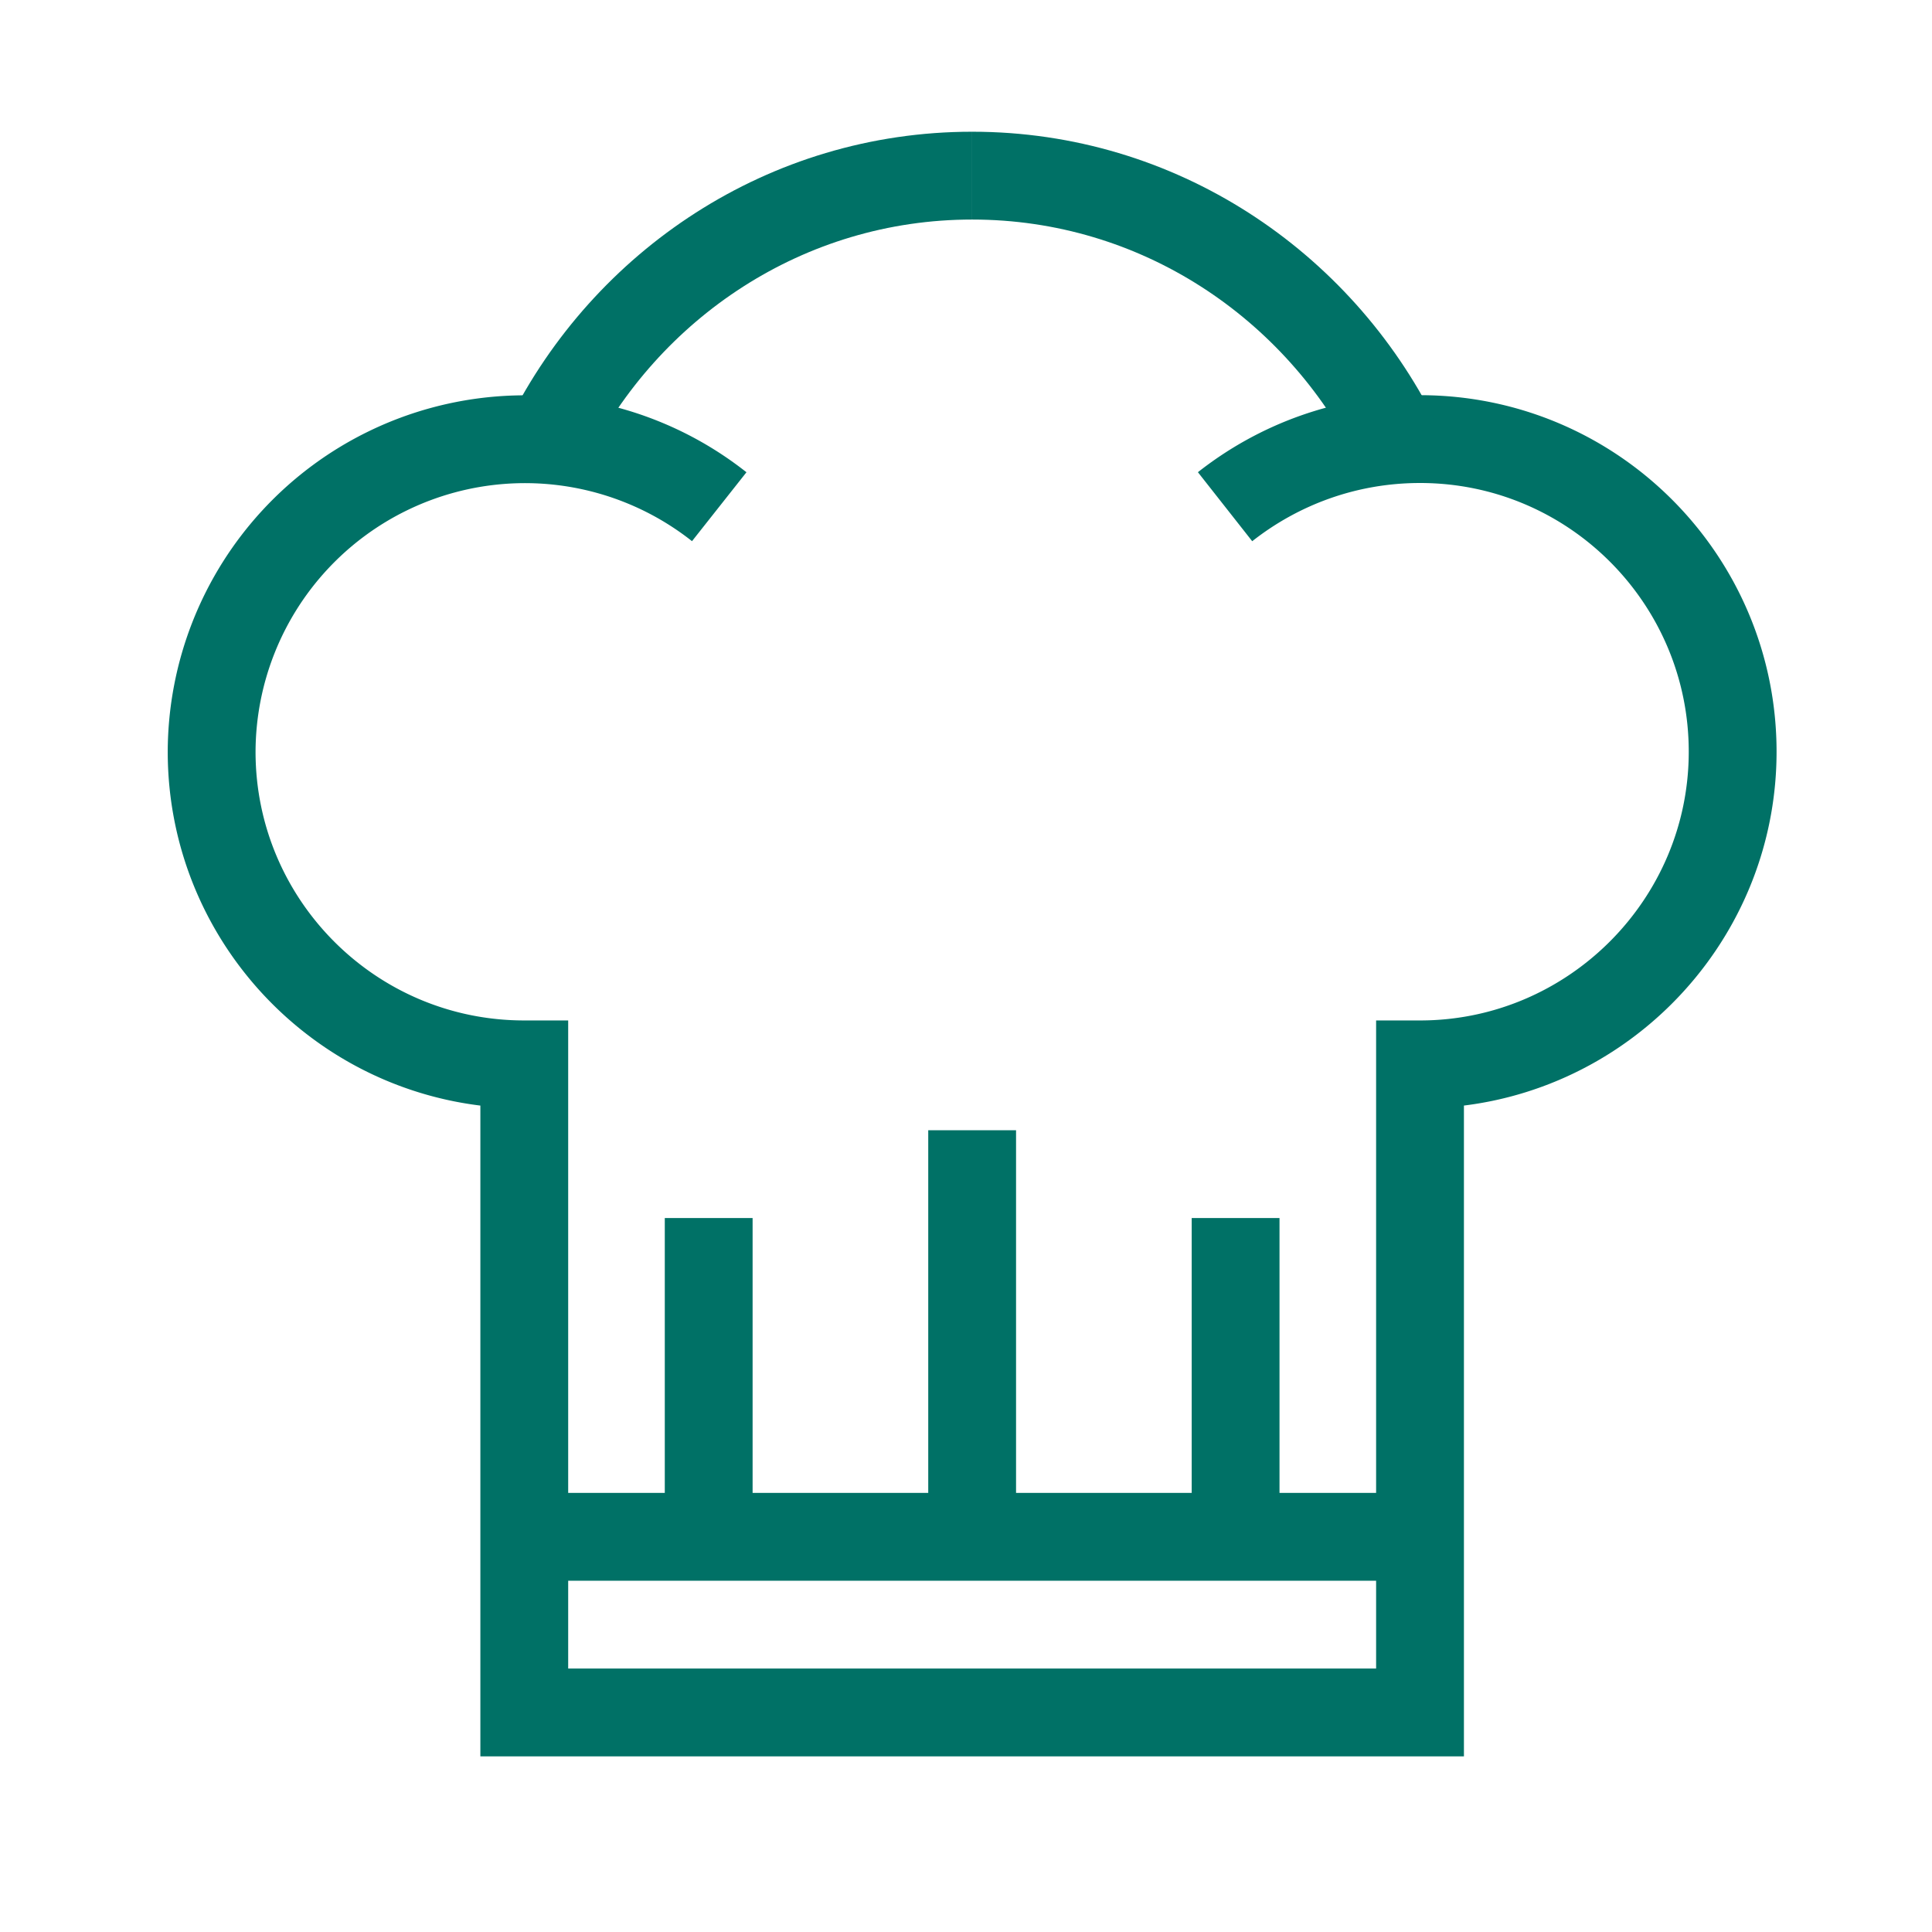
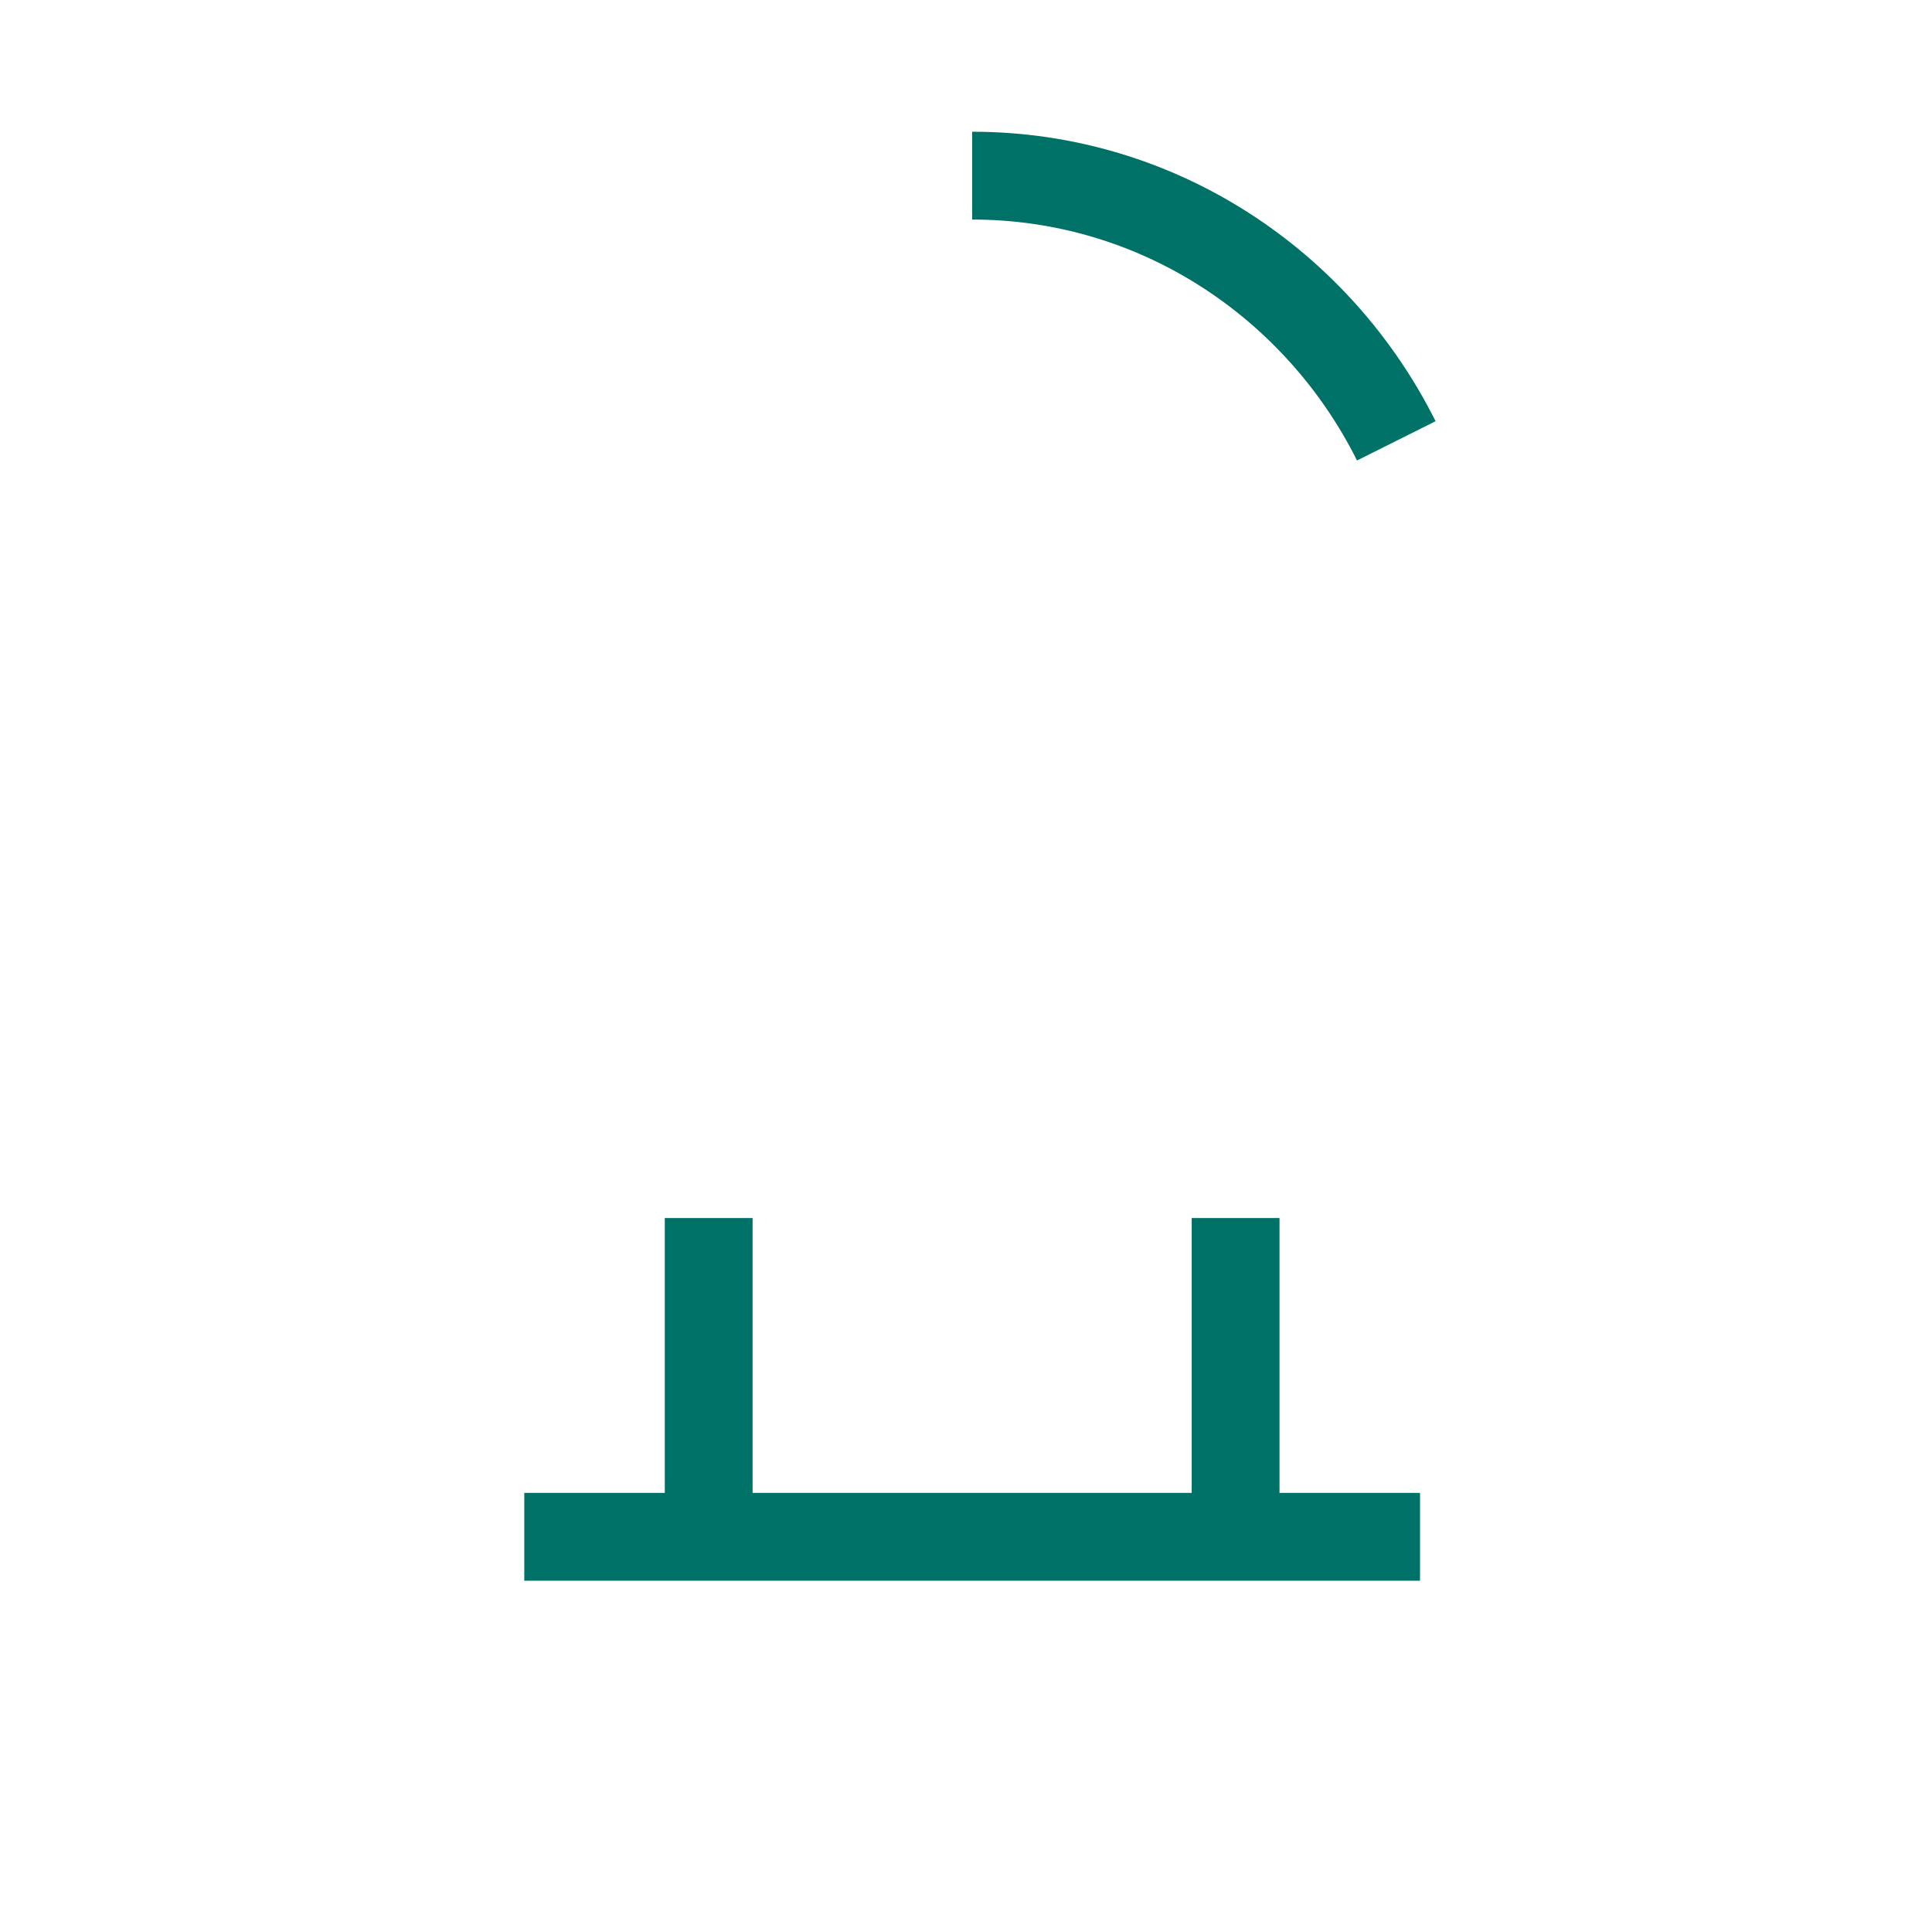
<svg xmlns="http://www.w3.org/2000/svg" width="22" height="22" fill="none">
-   <path d="M11.07 2C8.95 2 7.13 3.24 6.24 5.02" stroke="#007166" />
-   <path d="M13.95 5.77c.61-.48 1.38-.77 2.22-.77 1.97 0 3.56 1.6 3.56 3.56s-1.6 3.56-3.56 3.56v7.38H5.97v-7.38c-1.97 0-3.56-1.6-3.56-3.56a3.568 3.568 0 0 1 5.78-2.79" stroke="#007166" />
-   <path d="M11.07 2c2.12 0 3.94 1.24 4.83 3.02M5.97 17.5h10.2M11.07 12.87v4.63M14.07 13.87v3.63M8.07 13.87v3.63" stroke="#007166" />
+   <path d="M11.07 2c2.12 0 3.94 1.24 4.83 3.02M5.97 17.5h10.2M11.07 12.87M14.07 13.87v3.63M8.07 13.87v3.63" stroke="#007166" />
</svg>